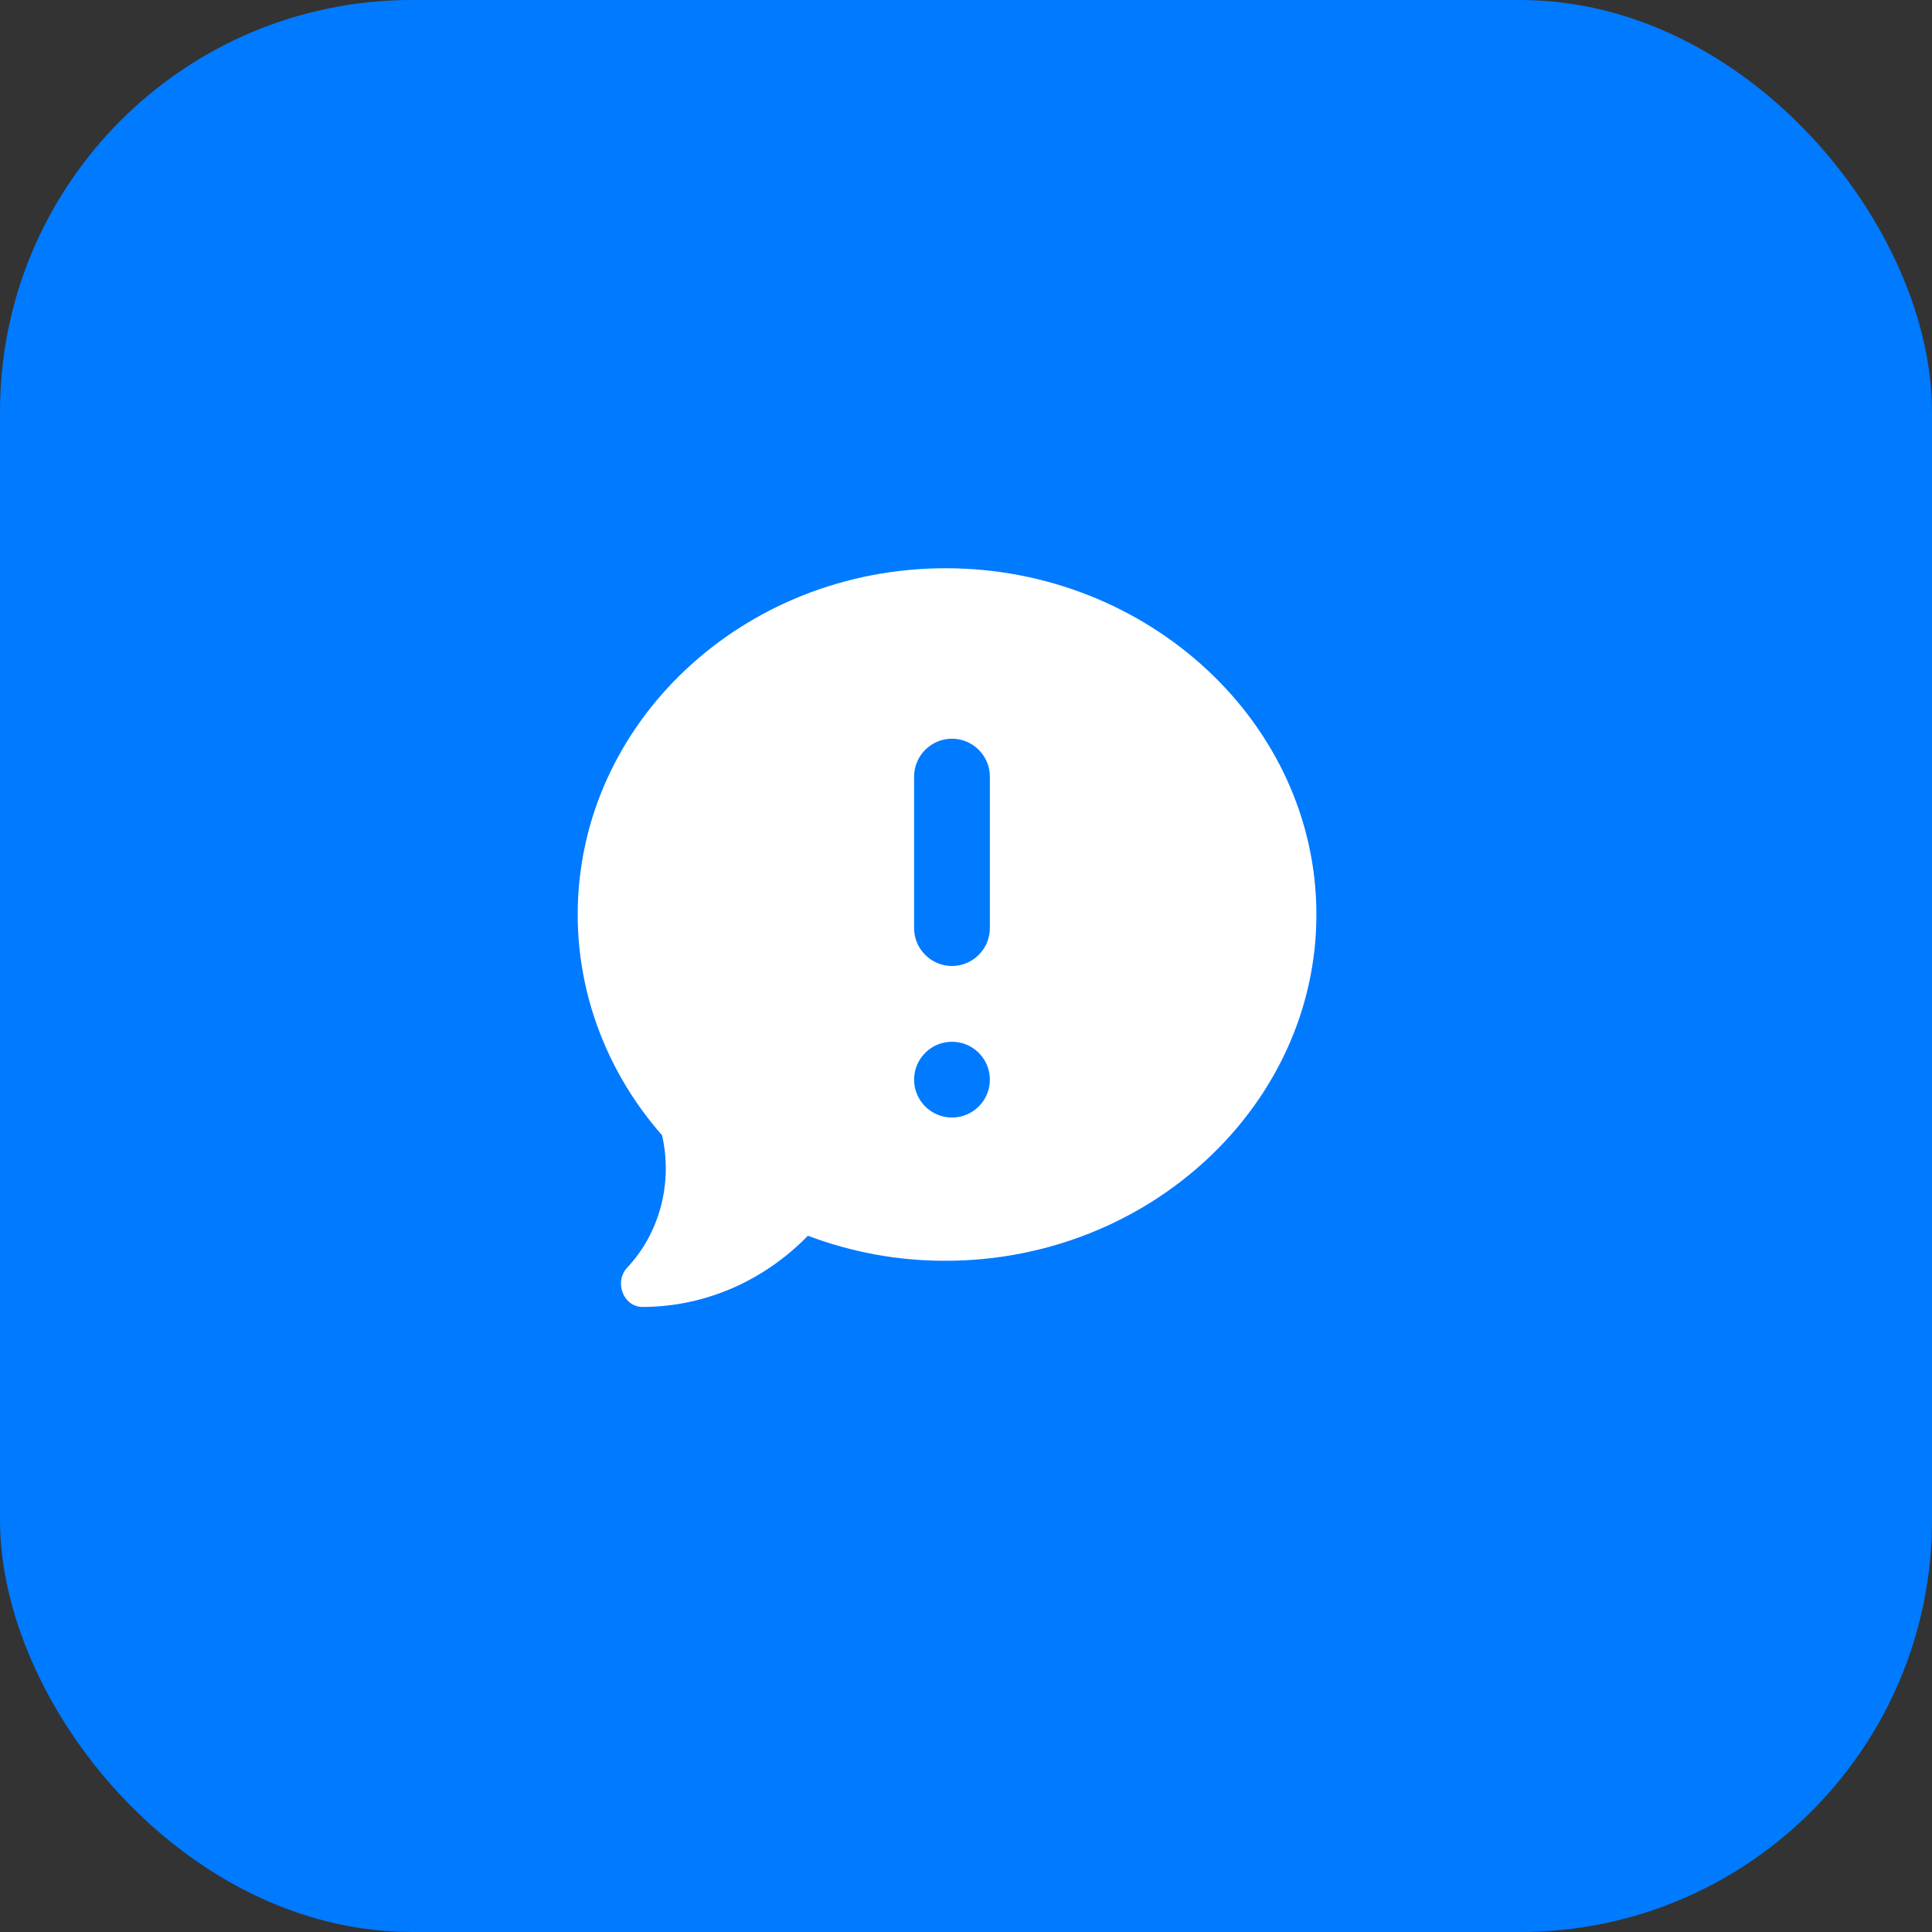
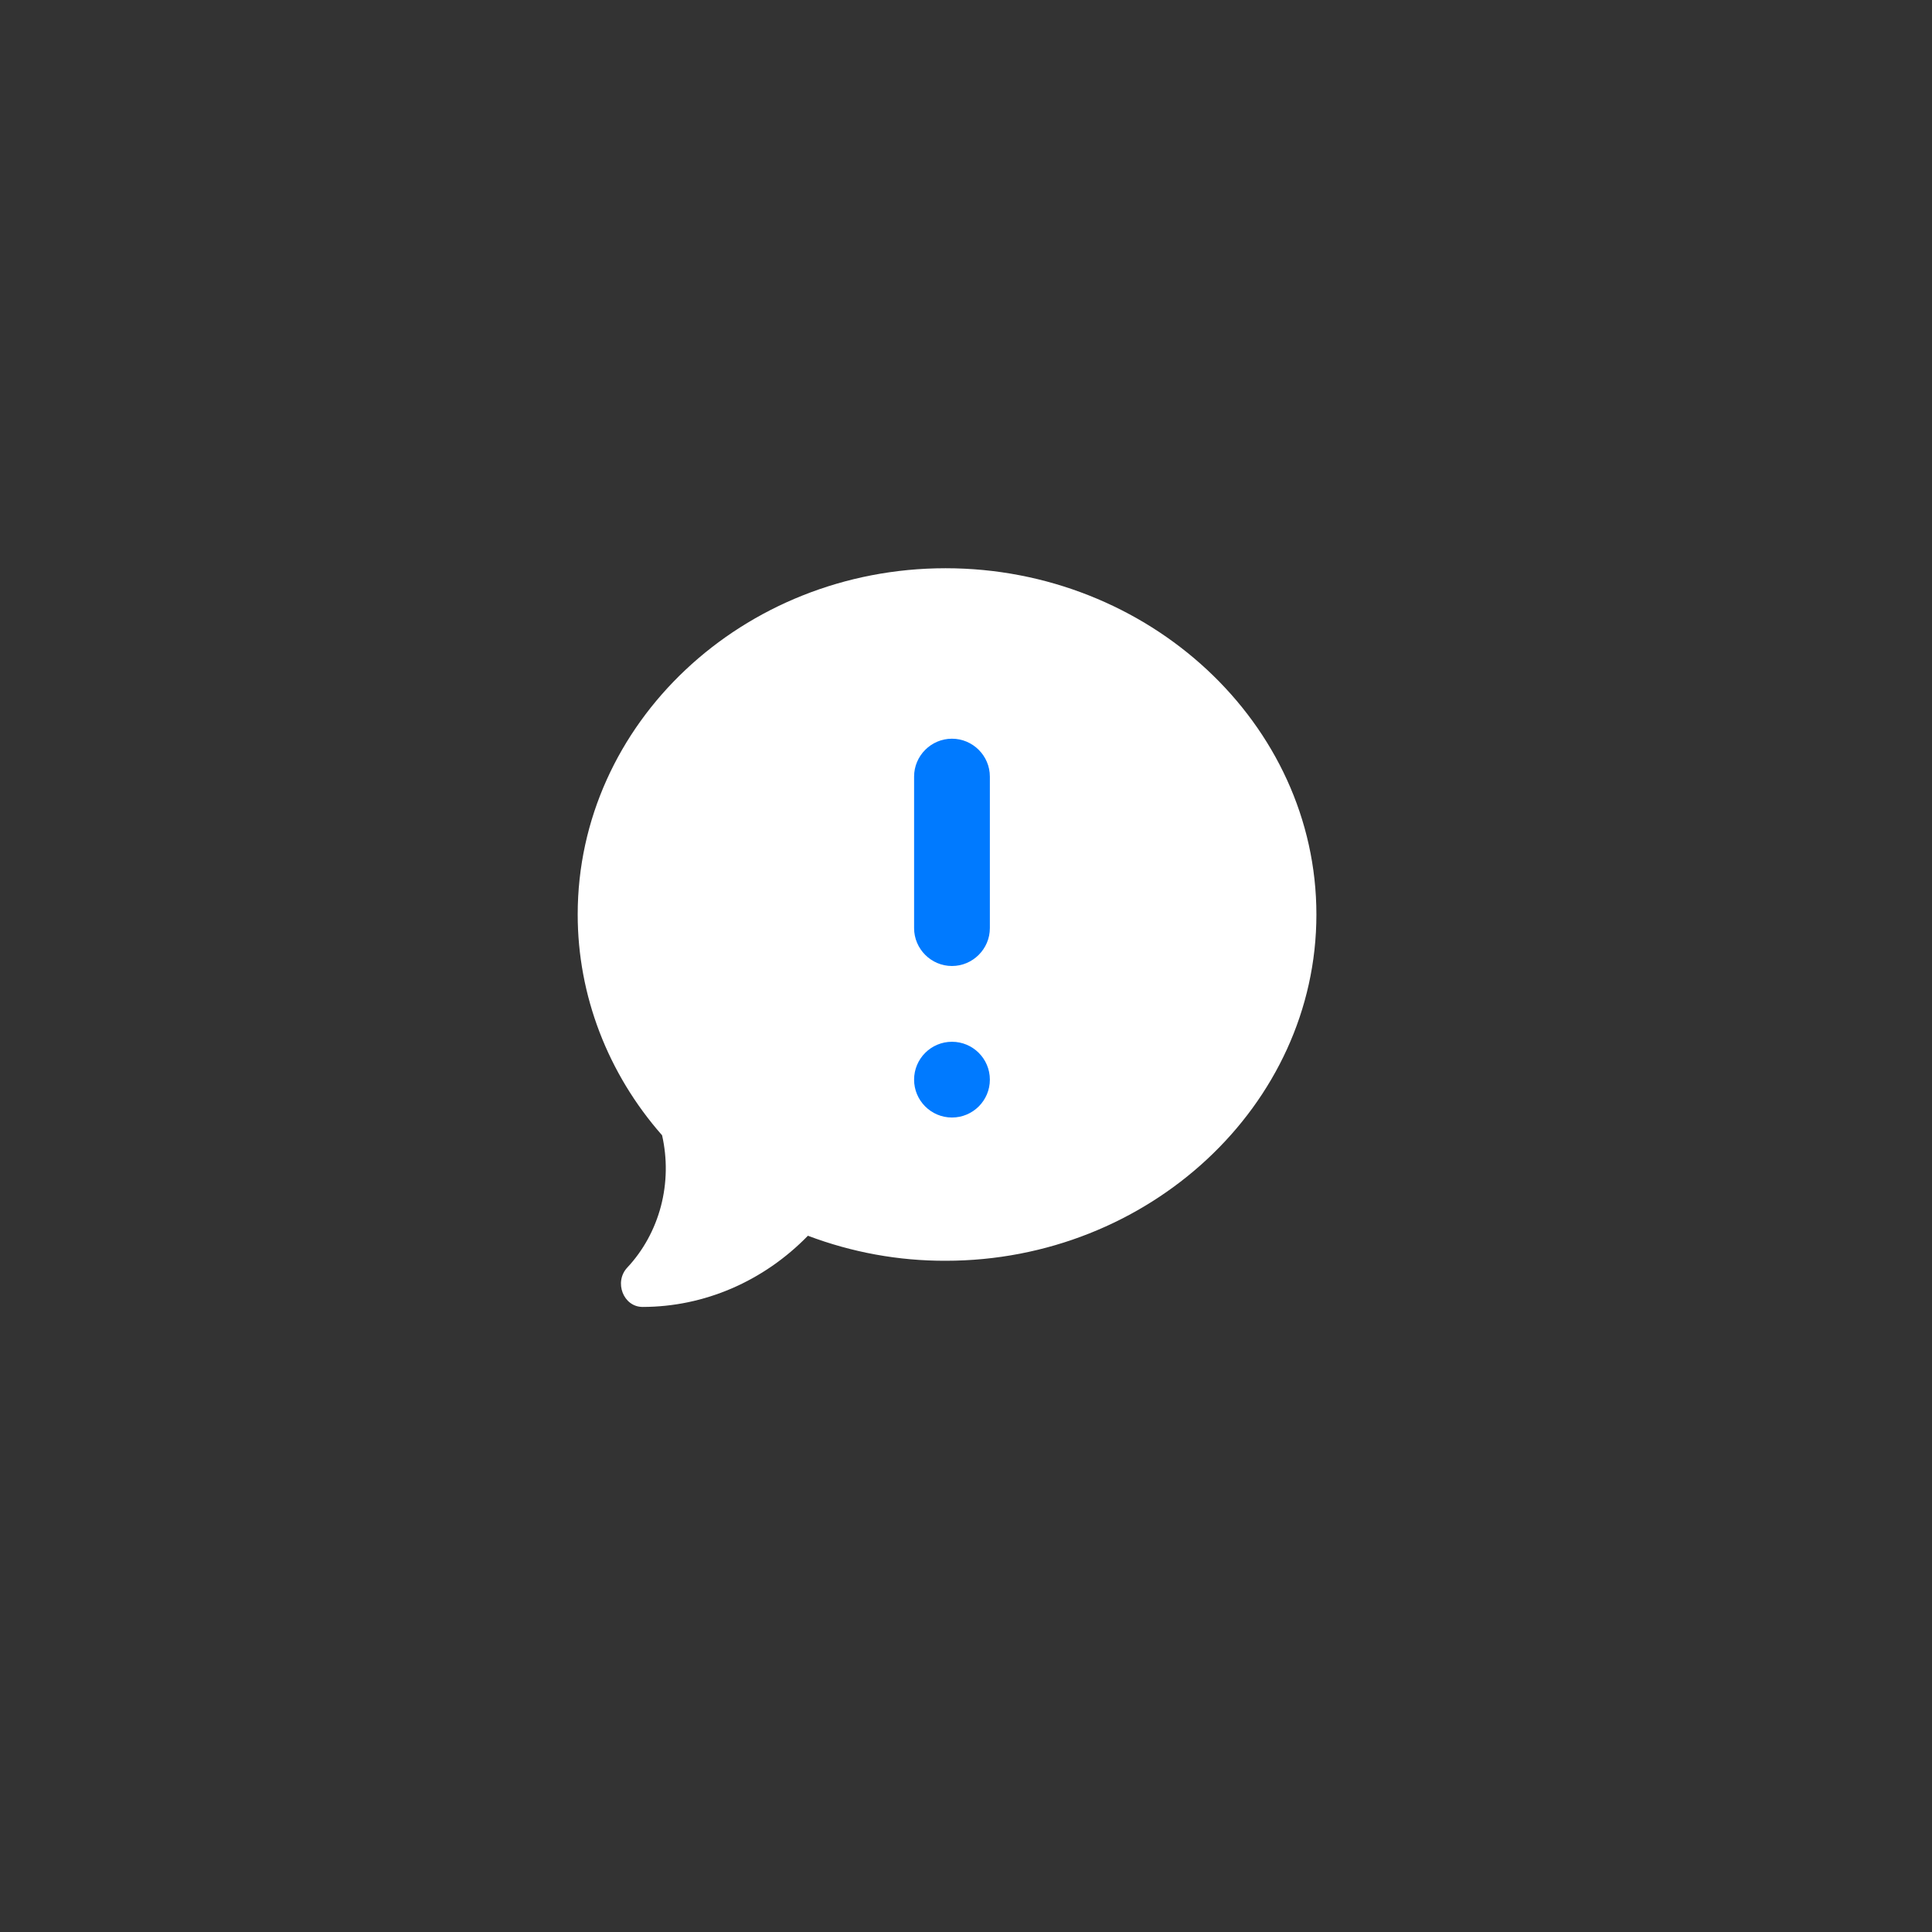
<svg xmlns="http://www.w3.org/2000/svg" width="68" height="68" viewBox="0 0 68 68" fill="none">
  <rect x="0" y="0" width="68" height="68" fill="#333333" stroke="none" />
-   <rect width="68" height="68" rx="14.491" fill="#007aff" />
  <path d="M33.282 20C26.142 20 20.333 25.467 20.333 32.188C20.333 35.026 21.386 37.778 23.303 39.958C23.49 40.781 23.476 41.641 23.262 42.456C23.047 43.271 22.64 44.014 22.079 44.613C21.602 45.123 21.94 46 22.618 46C24.788 45.998 26.873 45.099 28.436 43.494C29.992 44.082 31.631 44.38 33.282 44.375C40.423 44.375 46.333 38.908 46.333 32.188C46.333 25.467 40.423 20 33.282 20Z" fill="white" />
  <path d="M33.506 34C32.773 34 32.173 33.4 32.173 32.667V27.333C32.173 26.6 32.773 26 33.506 26C34.239 26 34.84 26.6 34.84 27.333V32.667C34.84 33.4 34.239 34 33.506 34ZM34.84 38C34.84 38.736 34.243 39.333 33.506 39.333C32.77 39.333 32.173 38.736 32.173 38C32.173 37.264 32.77 36.667 33.506 36.667C34.243 36.667 34.84 37.264 34.84 38Z" fill="#007aff" />
</svg>